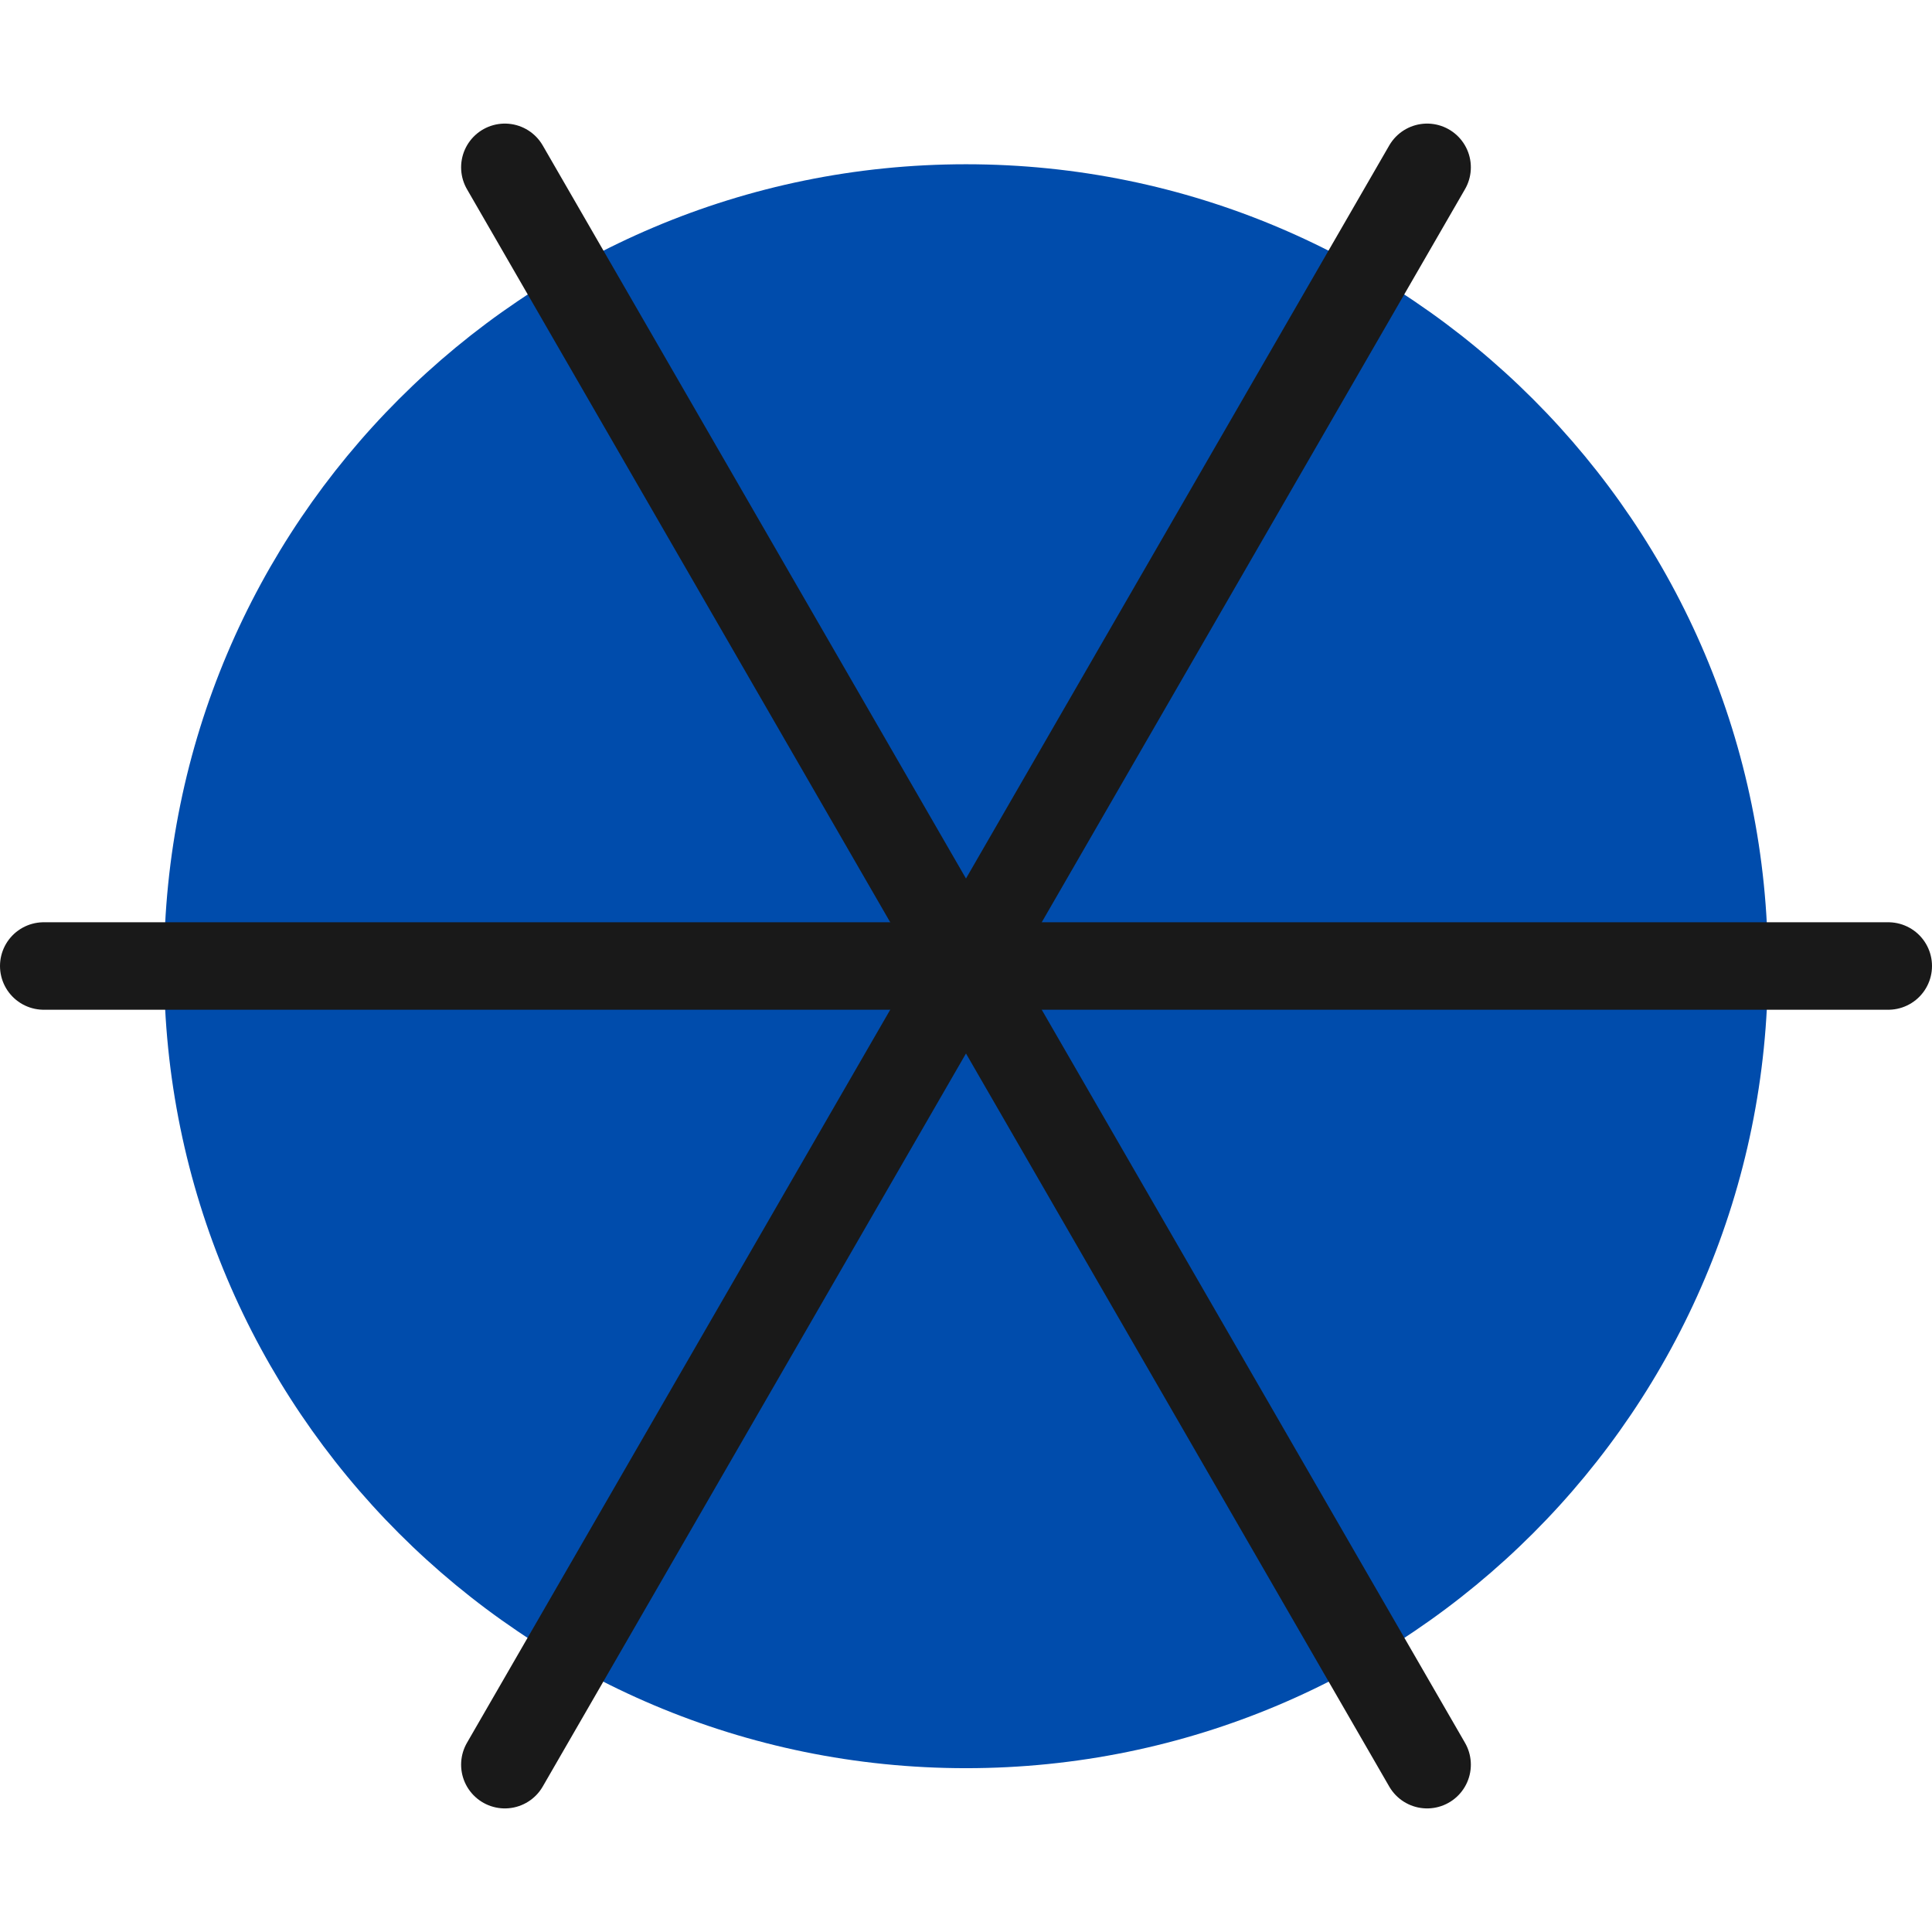
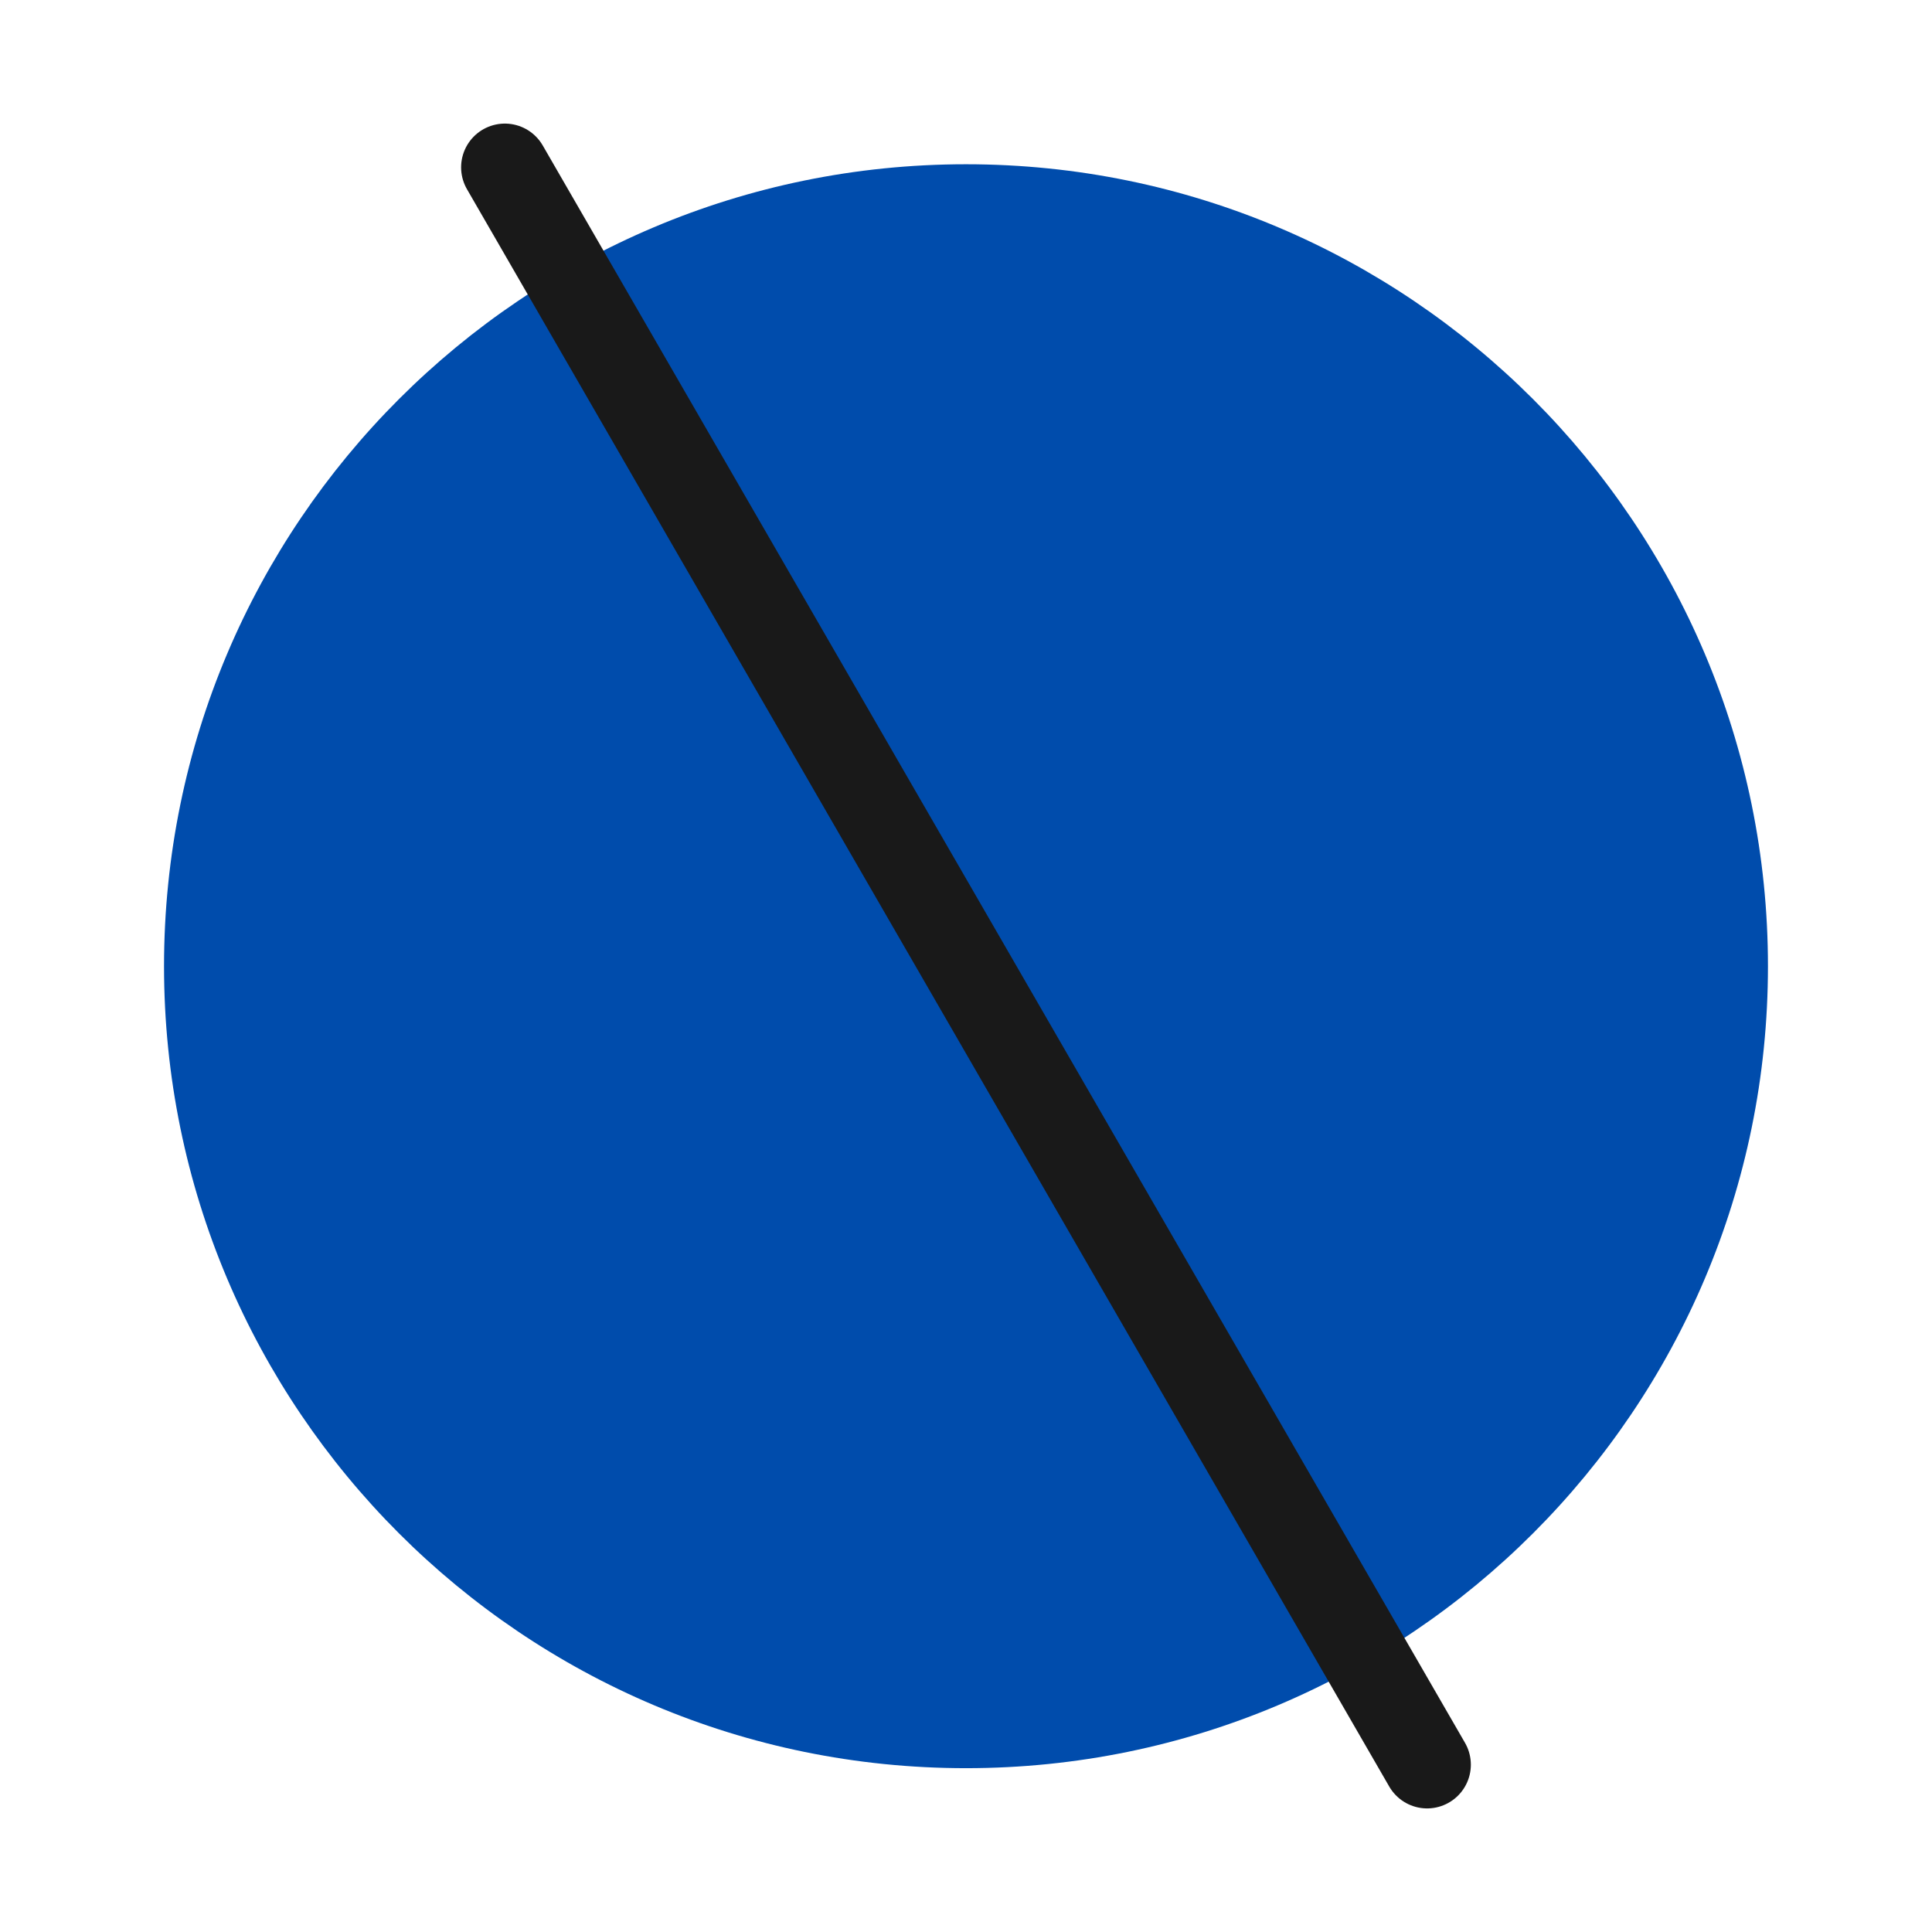
<svg xmlns="http://www.w3.org/2000/svg" xmlns:ns1="http://sodipodi.sourceforge.net/DTD/sodipodi-0.dtd" xmlns:ns2="http://www.inkscape.org/namespaces/inkscape" fill="none" viewBox="0 0 100 100" id="Keyboard-Asterisk-3--Streamline-Ultimate" height="100" width="100" version="1.1" ns1:docname="asterisk.svg" ns2:version="1.2.2 (b0a8486541, 2022-12-01)">
  <defs id="defs2323" />
  <ns1:namedview id="namedview2321" pagecolor="#ffffff" bordercolor="#000000" borderopacity="0.25" ns2:showpageshadow="2" ns2:pageopacity="0.0" ns2:pagecheckerboard="0" ns2:deskcolor="#d1d1d1" showgrid="false" ns2:zoom="5.3489583" ns2:cx="11.40409" ns2:cy="11.964946" ns2:window-width="2560" ns2:window-height="1371" ns2:window-x="0" ns2:window-y="0" ns2:window-maximized="1" ns2:current-layer="Keyboard-Asterisk-3--Streamline-Ultimate" />
  <desc id="desc2310">Keyboard Asterisk 3 Streamline Icon: https://streamlinehq.com</desc>
  <path fill="#c2f3ff" d="m 50,91.521 c 22.925,0 41.509,-18.585 41.509,-41.51 0,-22.925 -18.585,-41.509 -41.509,-41.509 -22.925,0 -41.51,18.584 -41.51,41.509 0,22.925 18.584,41.51 41.51,41.51 z" stroke-width="4.528" id="path2312" style="fill:#004cac;fill-opacity:1" />
-   <path stroke="#191919" stroke-linecap="round" stroke-linejoin="round" d="M 2.264,50 H 97.736" stroke-width="4.528" id="path2314" />
-   <path stroke="#191919" stroke-linecap="round" stroke-linejoin="round" d="M 26.131,91.339 73.867,8.661" stroke-width="4.528" id="path2316" />
  <path stroke="#191919" stroke-linecap="round" stroke-linejoin="round" d="M 73.867,91.339 26.131,8.661" stroke-width="4.528" id="path2318" />
</svg>